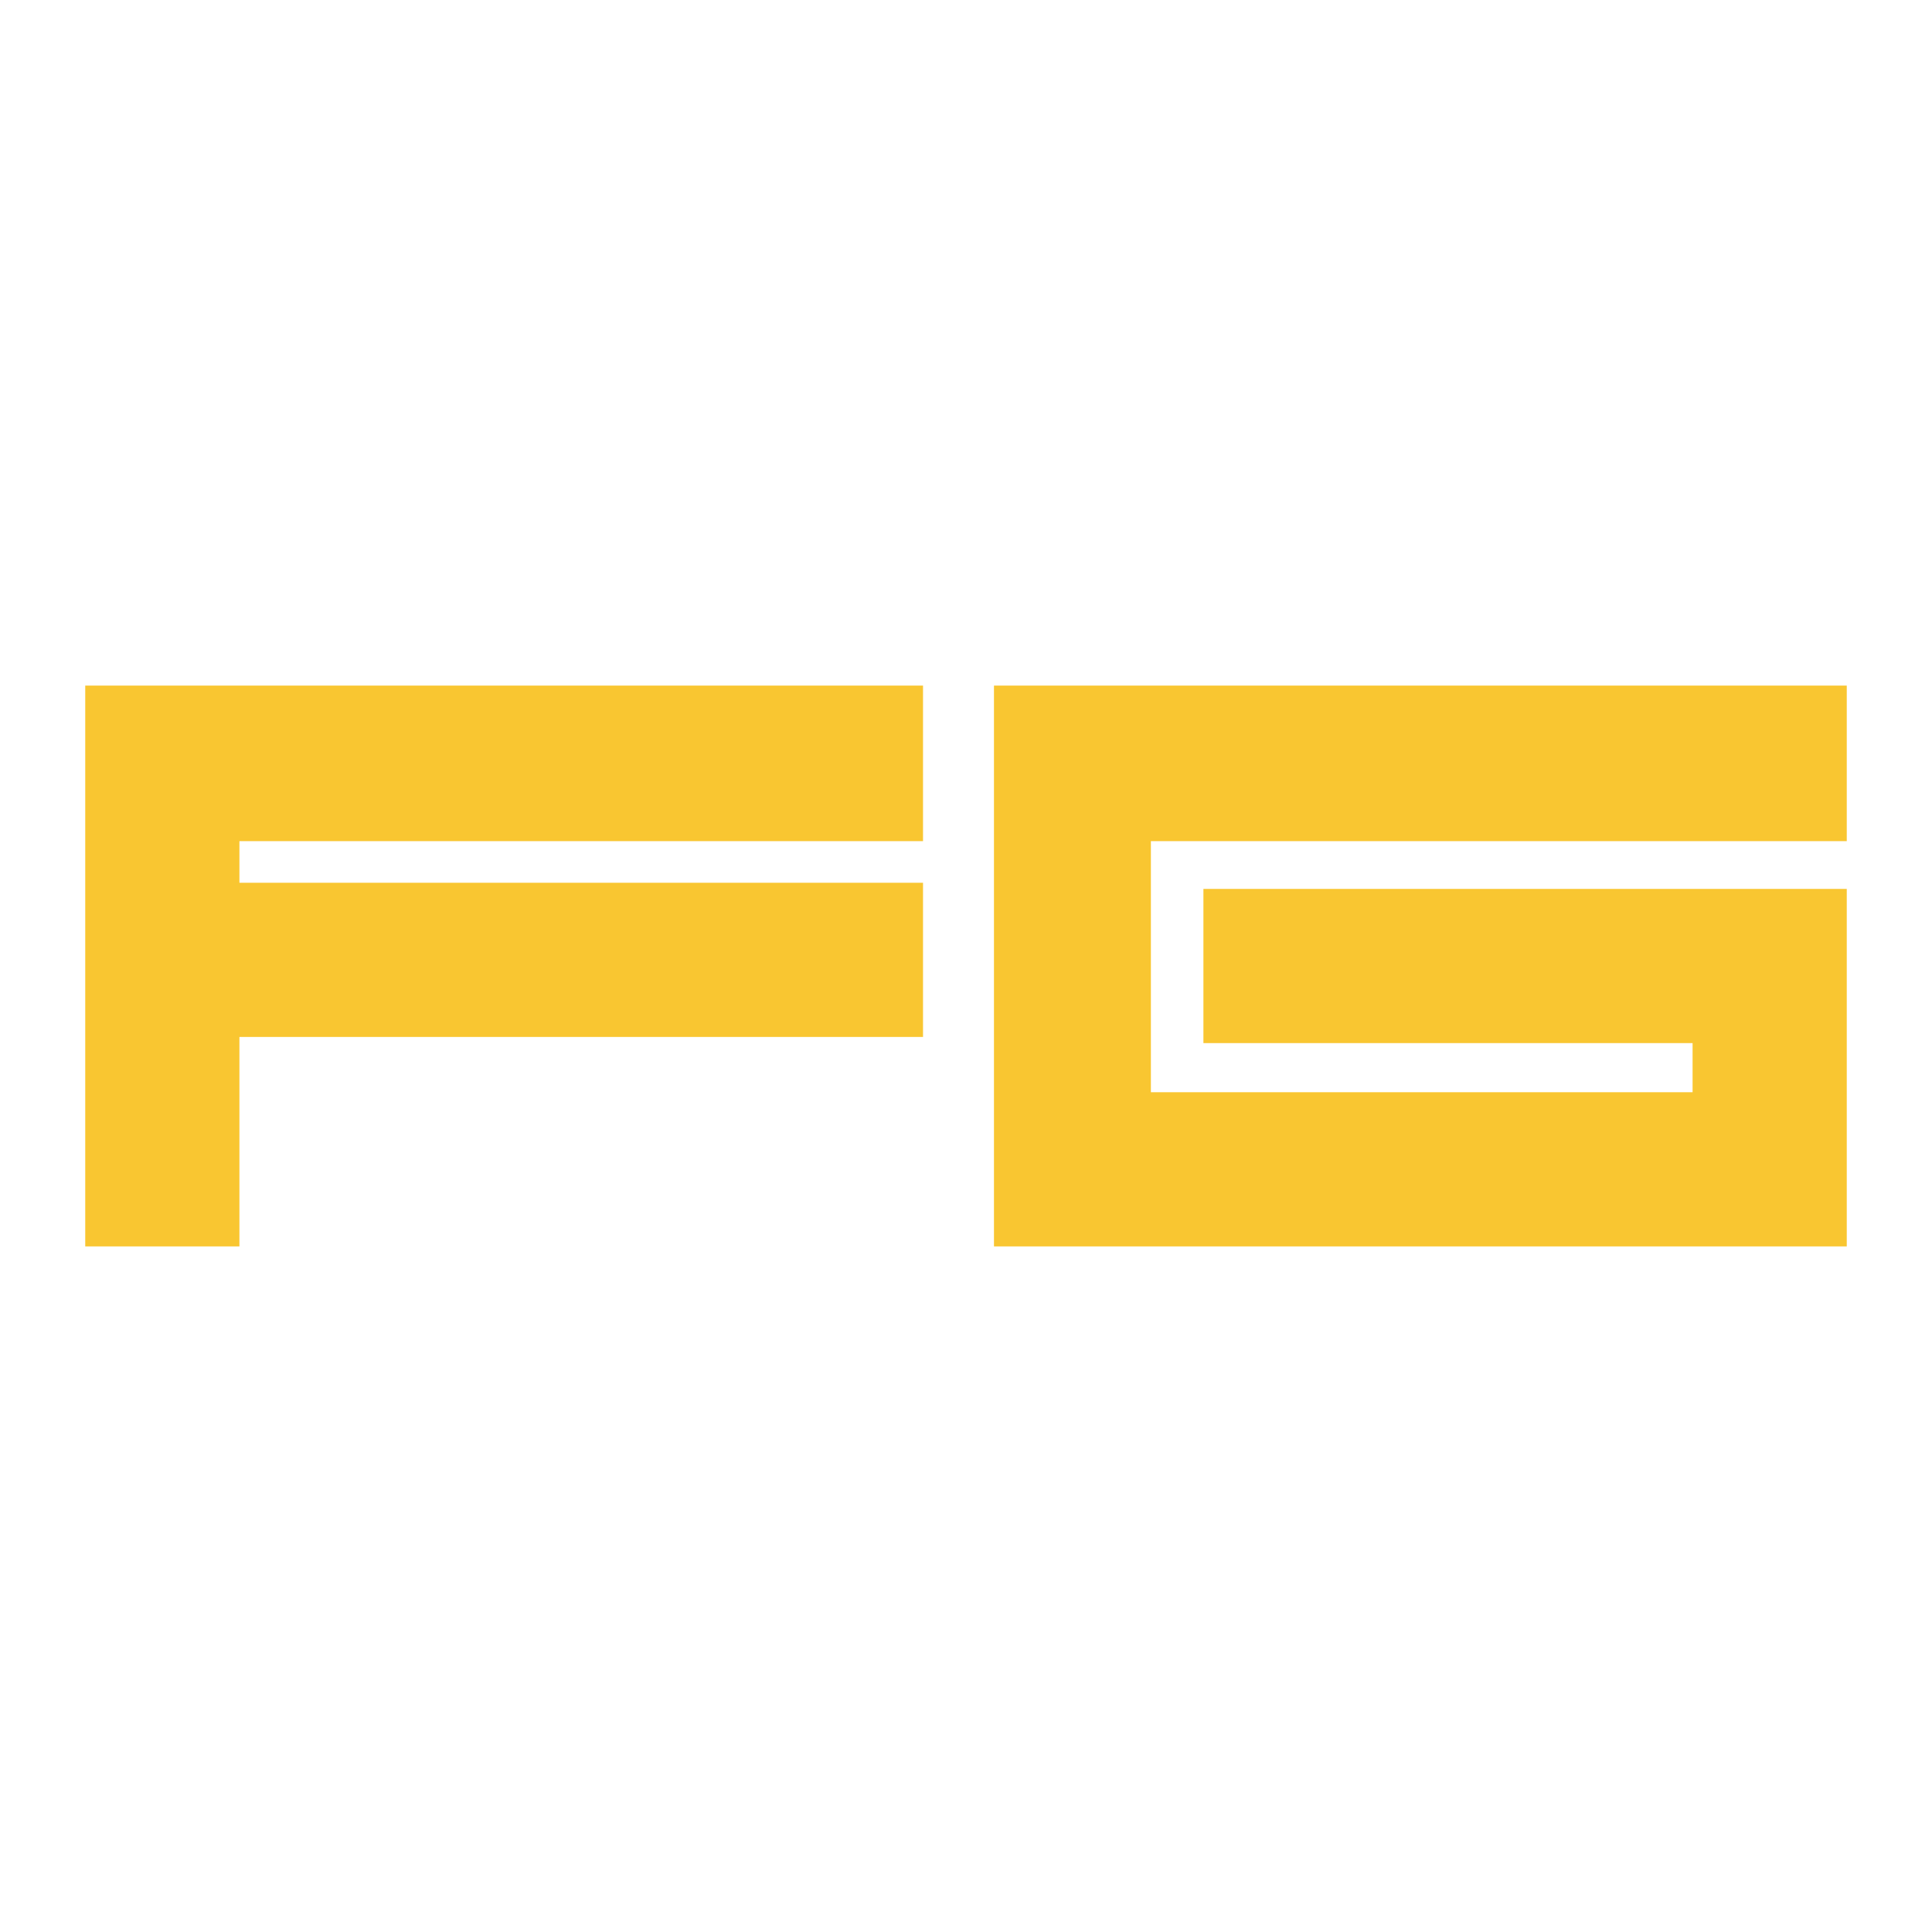
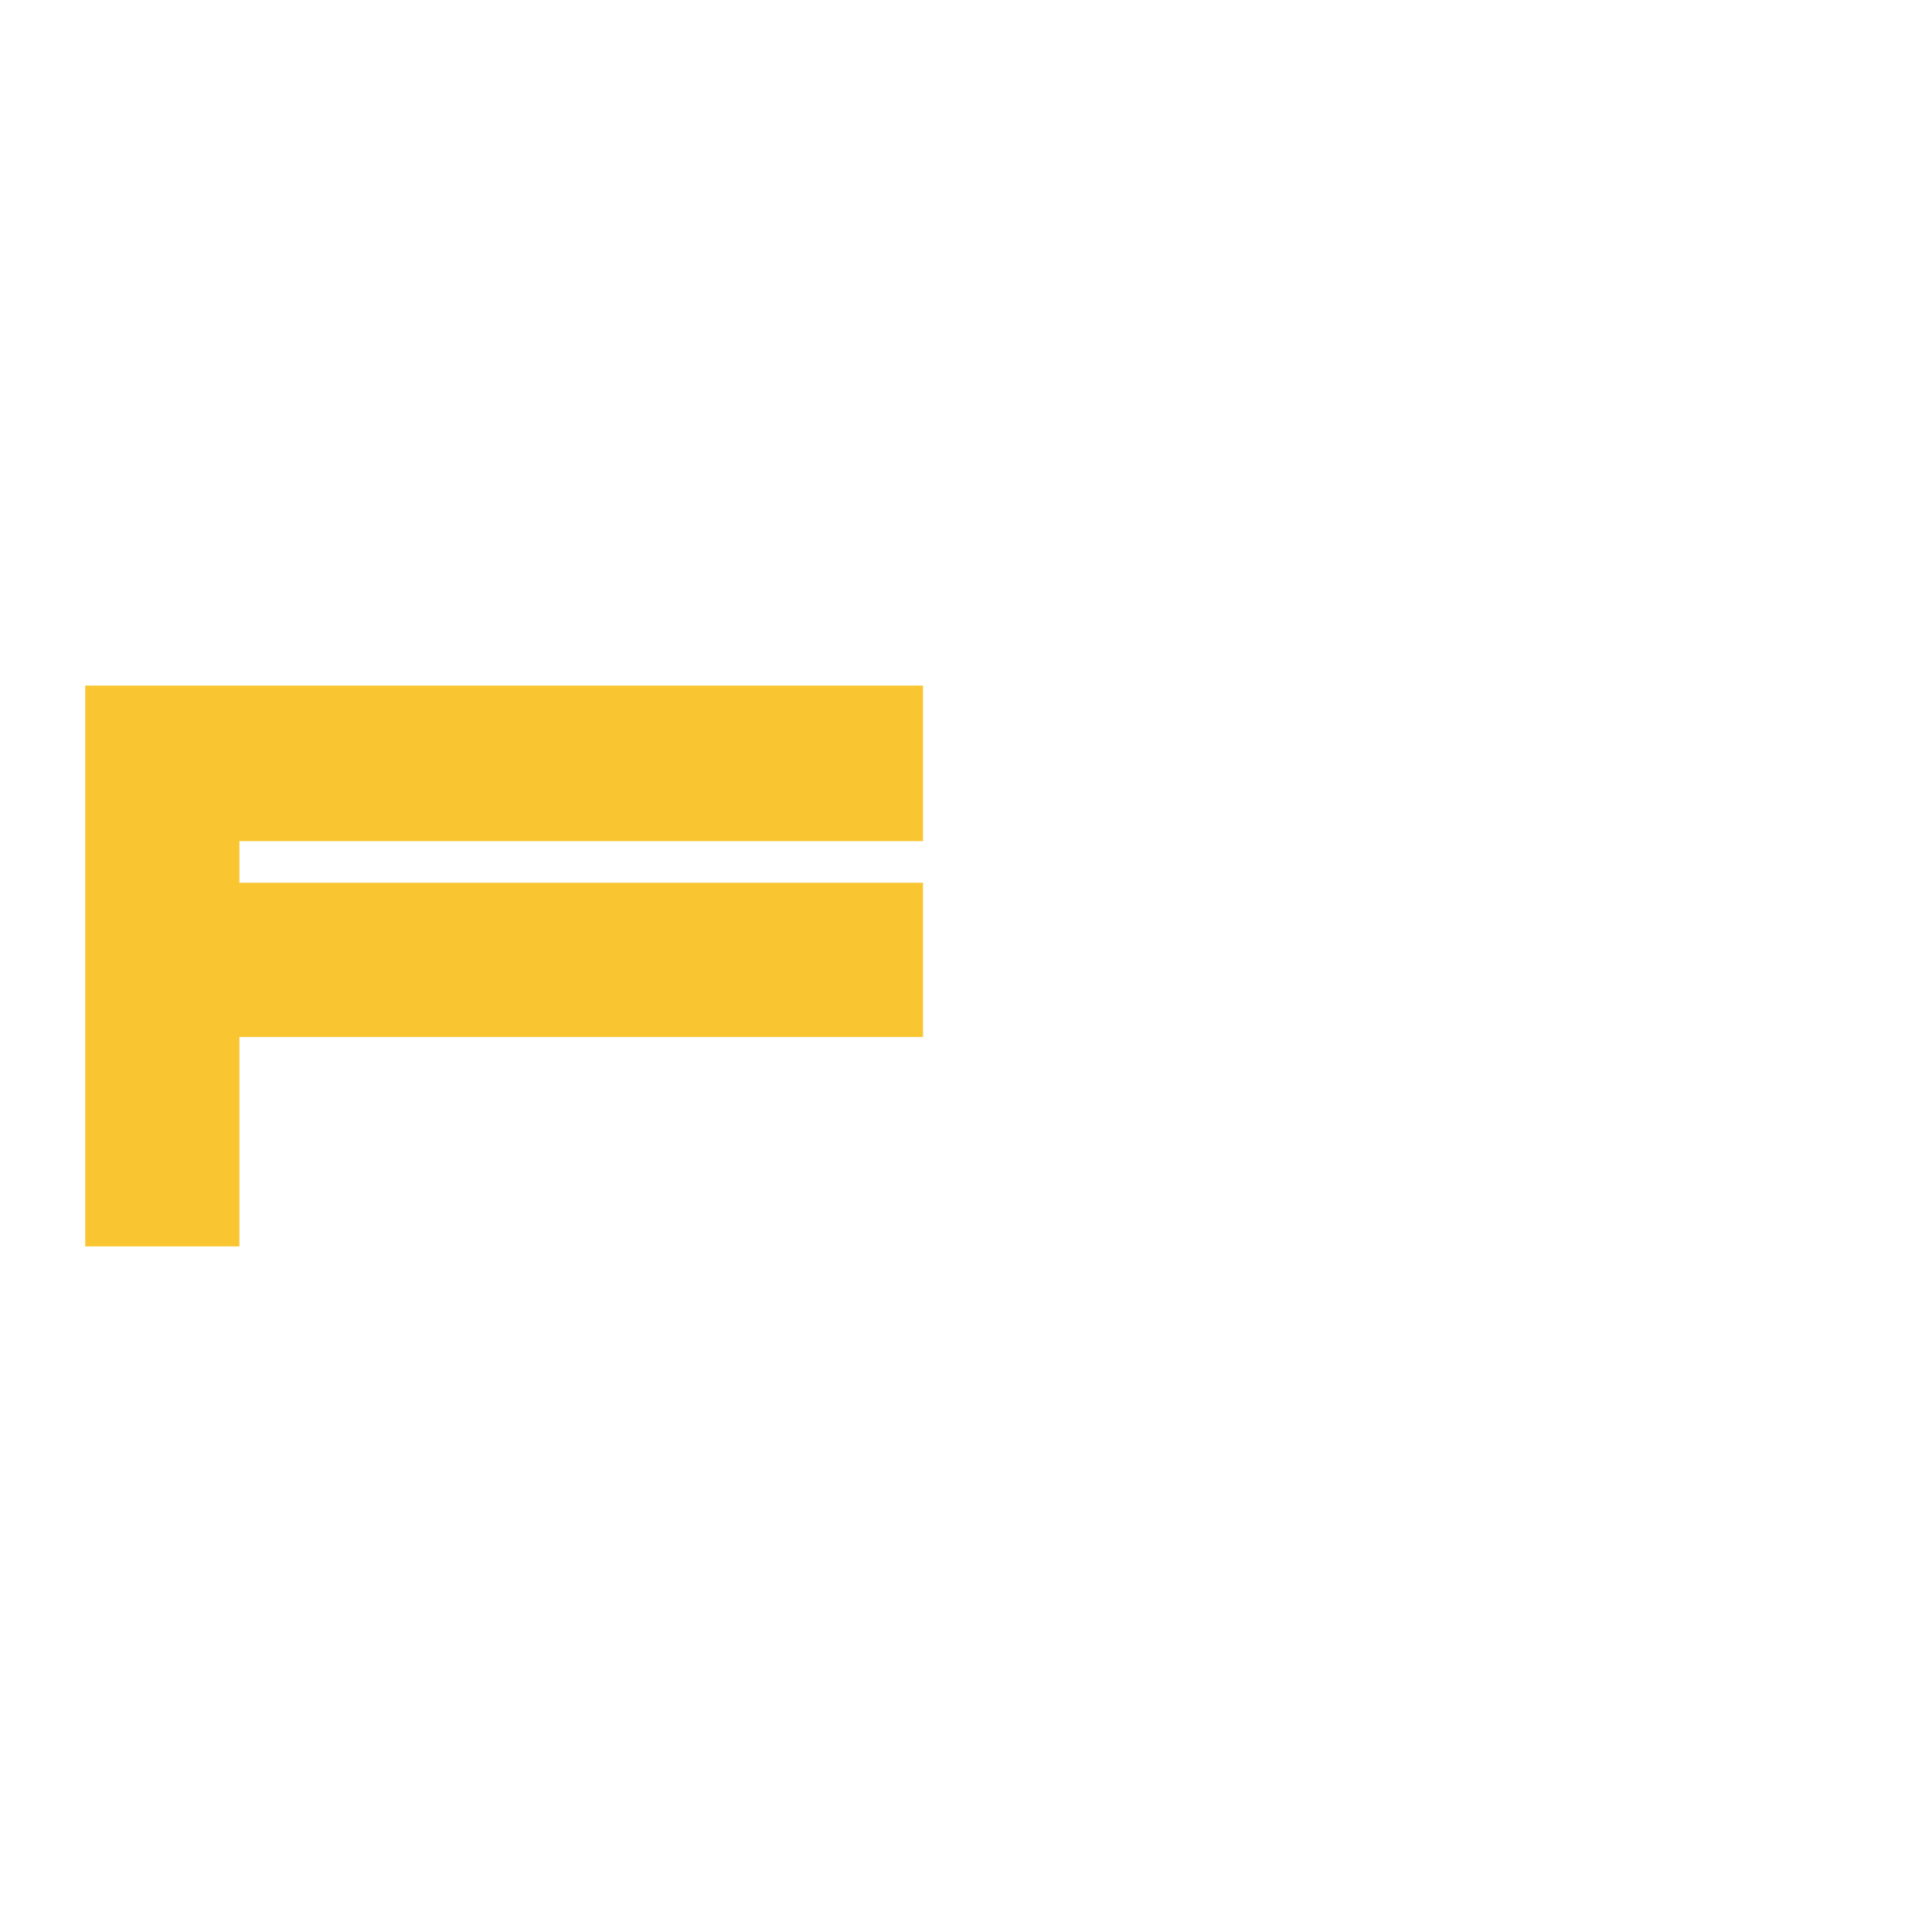
<svg xmlns="http://www.w3.org/2000/svg" version="1.0" id="Layer_1" x="0px" y="0px" width="192.756px" height="192.756px" viewBox="0 0 192.756 192.756" enable-background="new 0 0 192.756 192.756" xml:space="preserve">
  <g>
    <polygon fill-rule="evenodd" clip-rule="evenodd" fill="#FFFFFF" points="0,0 192.756,0 192.756,192.756 0,192.756 0,0  " />
    <polygon fill-rule="evenodd" clip-rule="evenodd" fill="#F9C631" points="8.504,124.354 23.887,124.354 23.887,103.457    92.09,103.457 92.09,88.074 23.887,88.074 23.887,83.921 92.09,83.921 92.09,68.402 8.504,68.402 8.504,124.354  " />
-     <polygon fill-rule="evenodd" clip-rule="evenodd" fill="#F9C631" points="184.252,68.402 99.169,68.402 99.169,124.354    184.252,124.354 184.252,88.687 120.065,88.687 120.065,104.07 168.869,104.07 168.869,108.971 114.824,108.971 114.824,83.921    184.252,83.921 184.252,68.402  " />
  </g>
</svg>